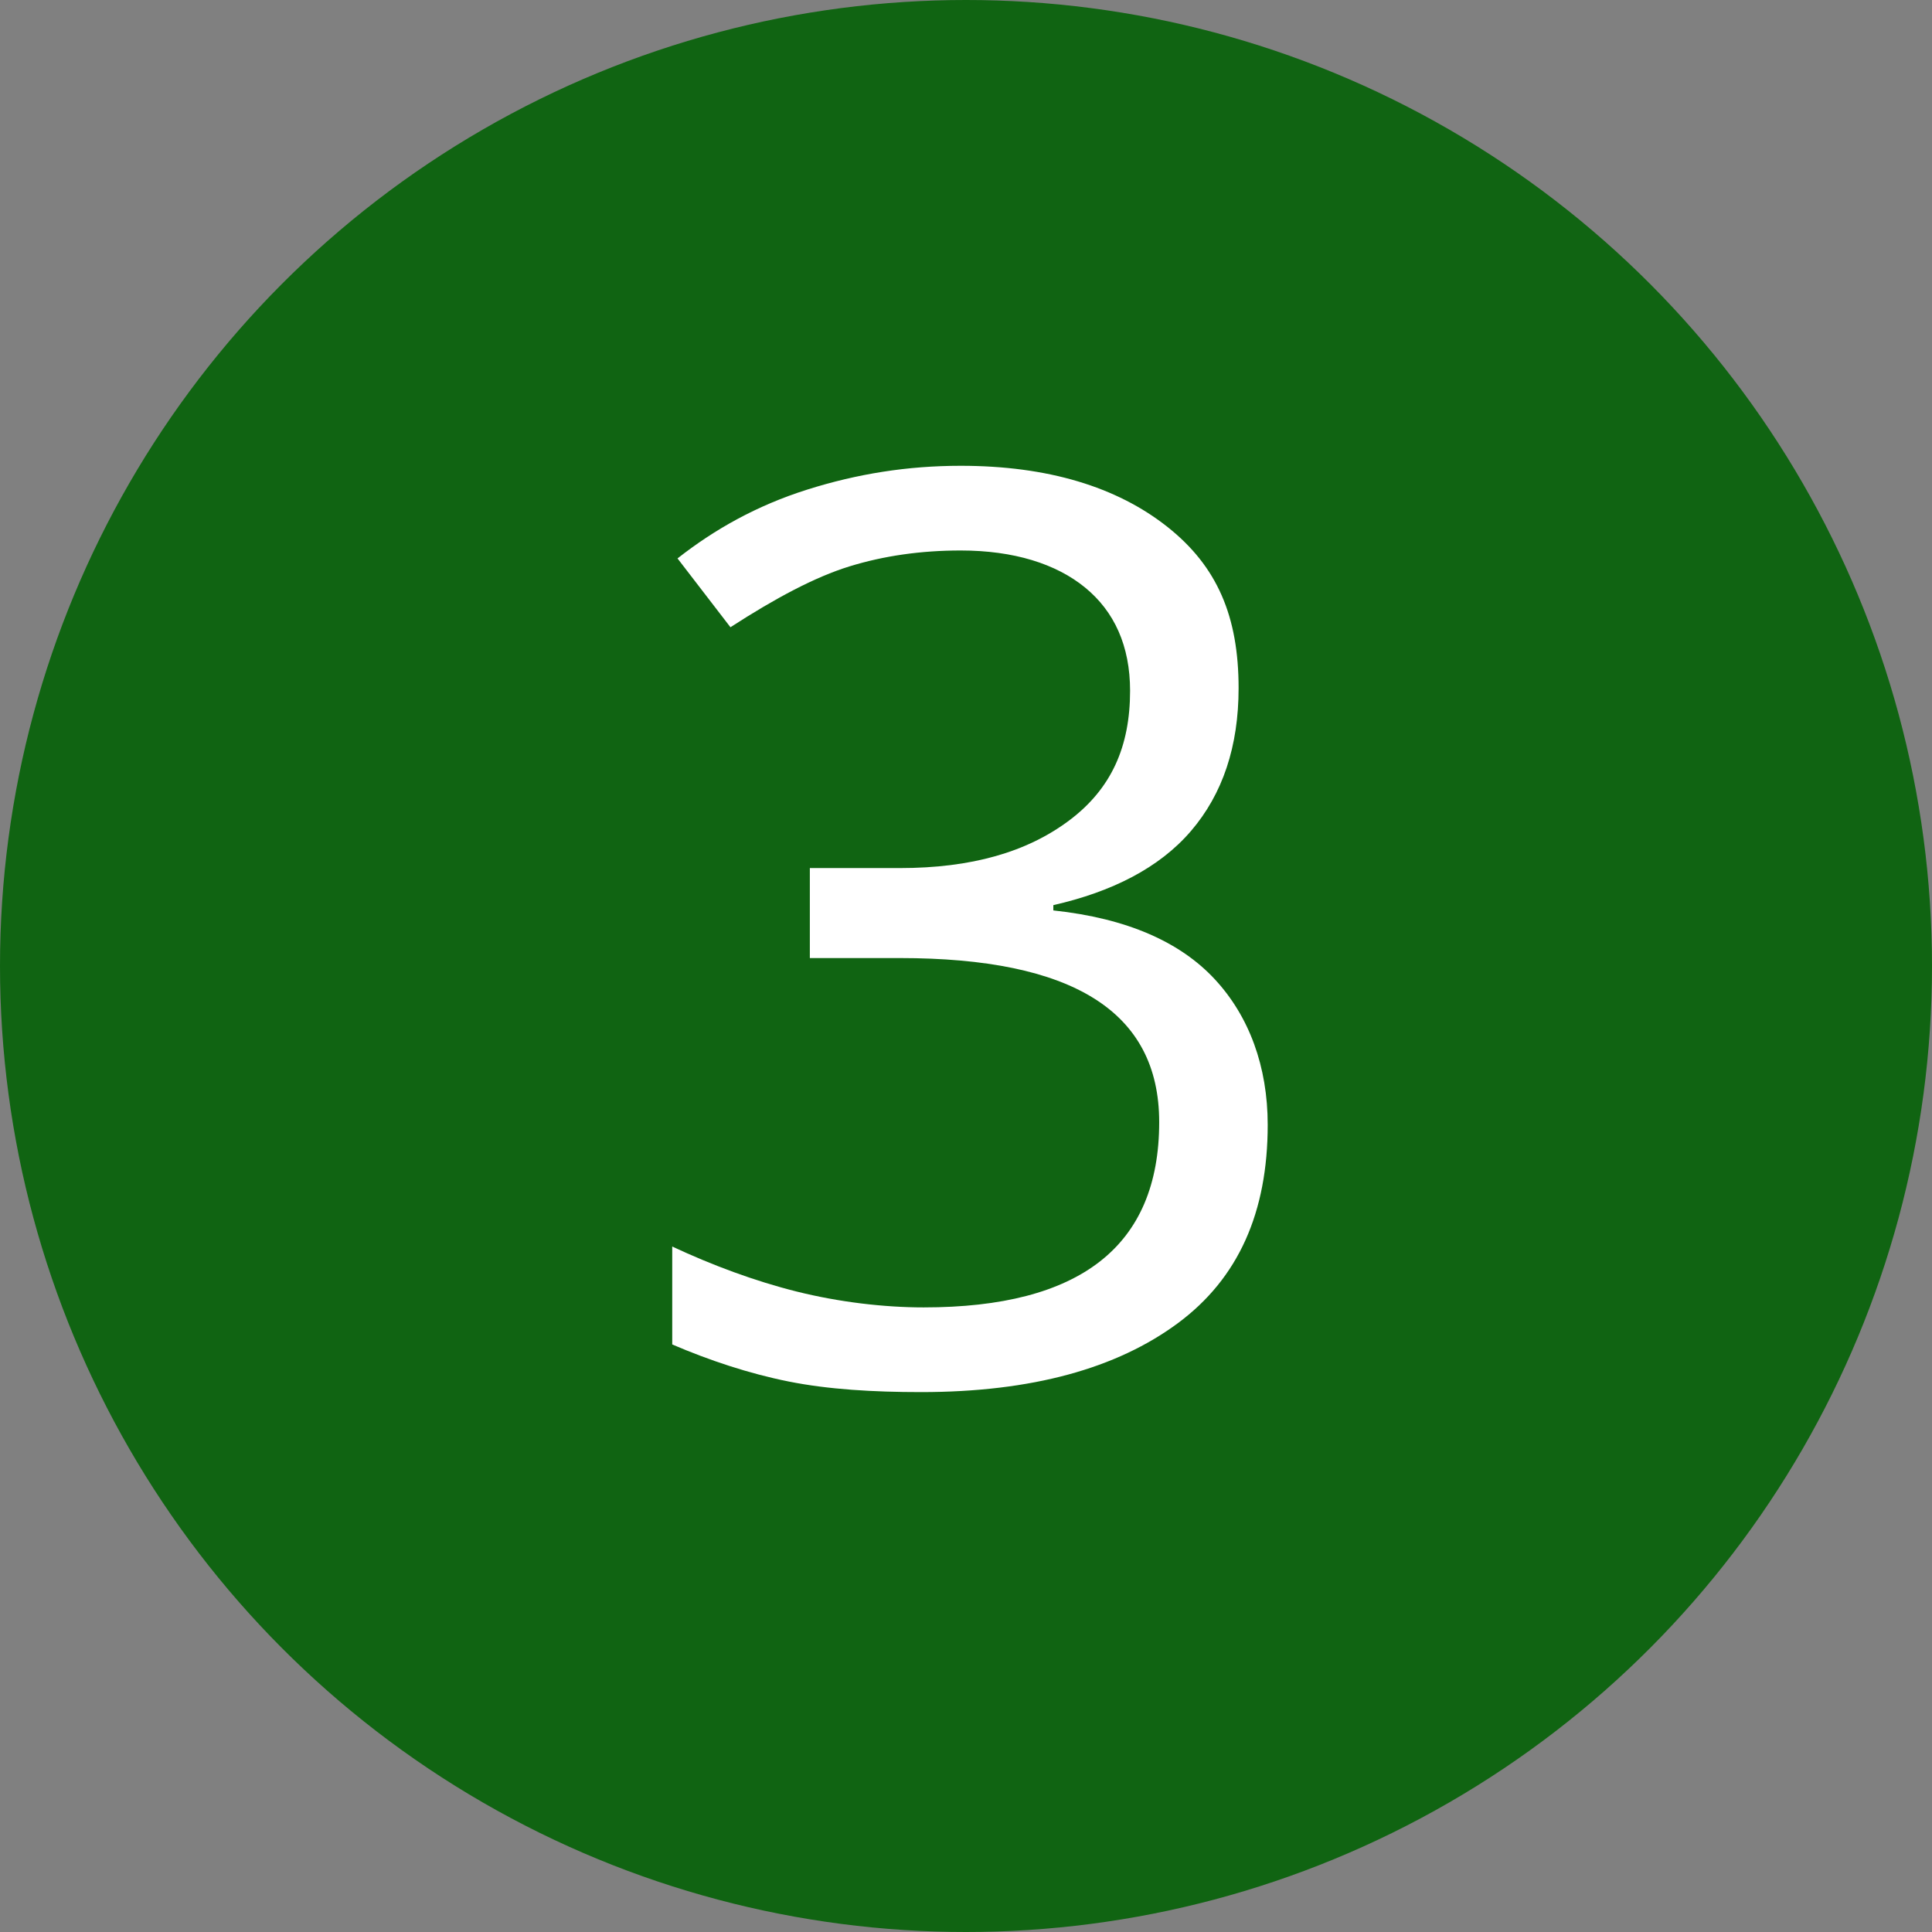
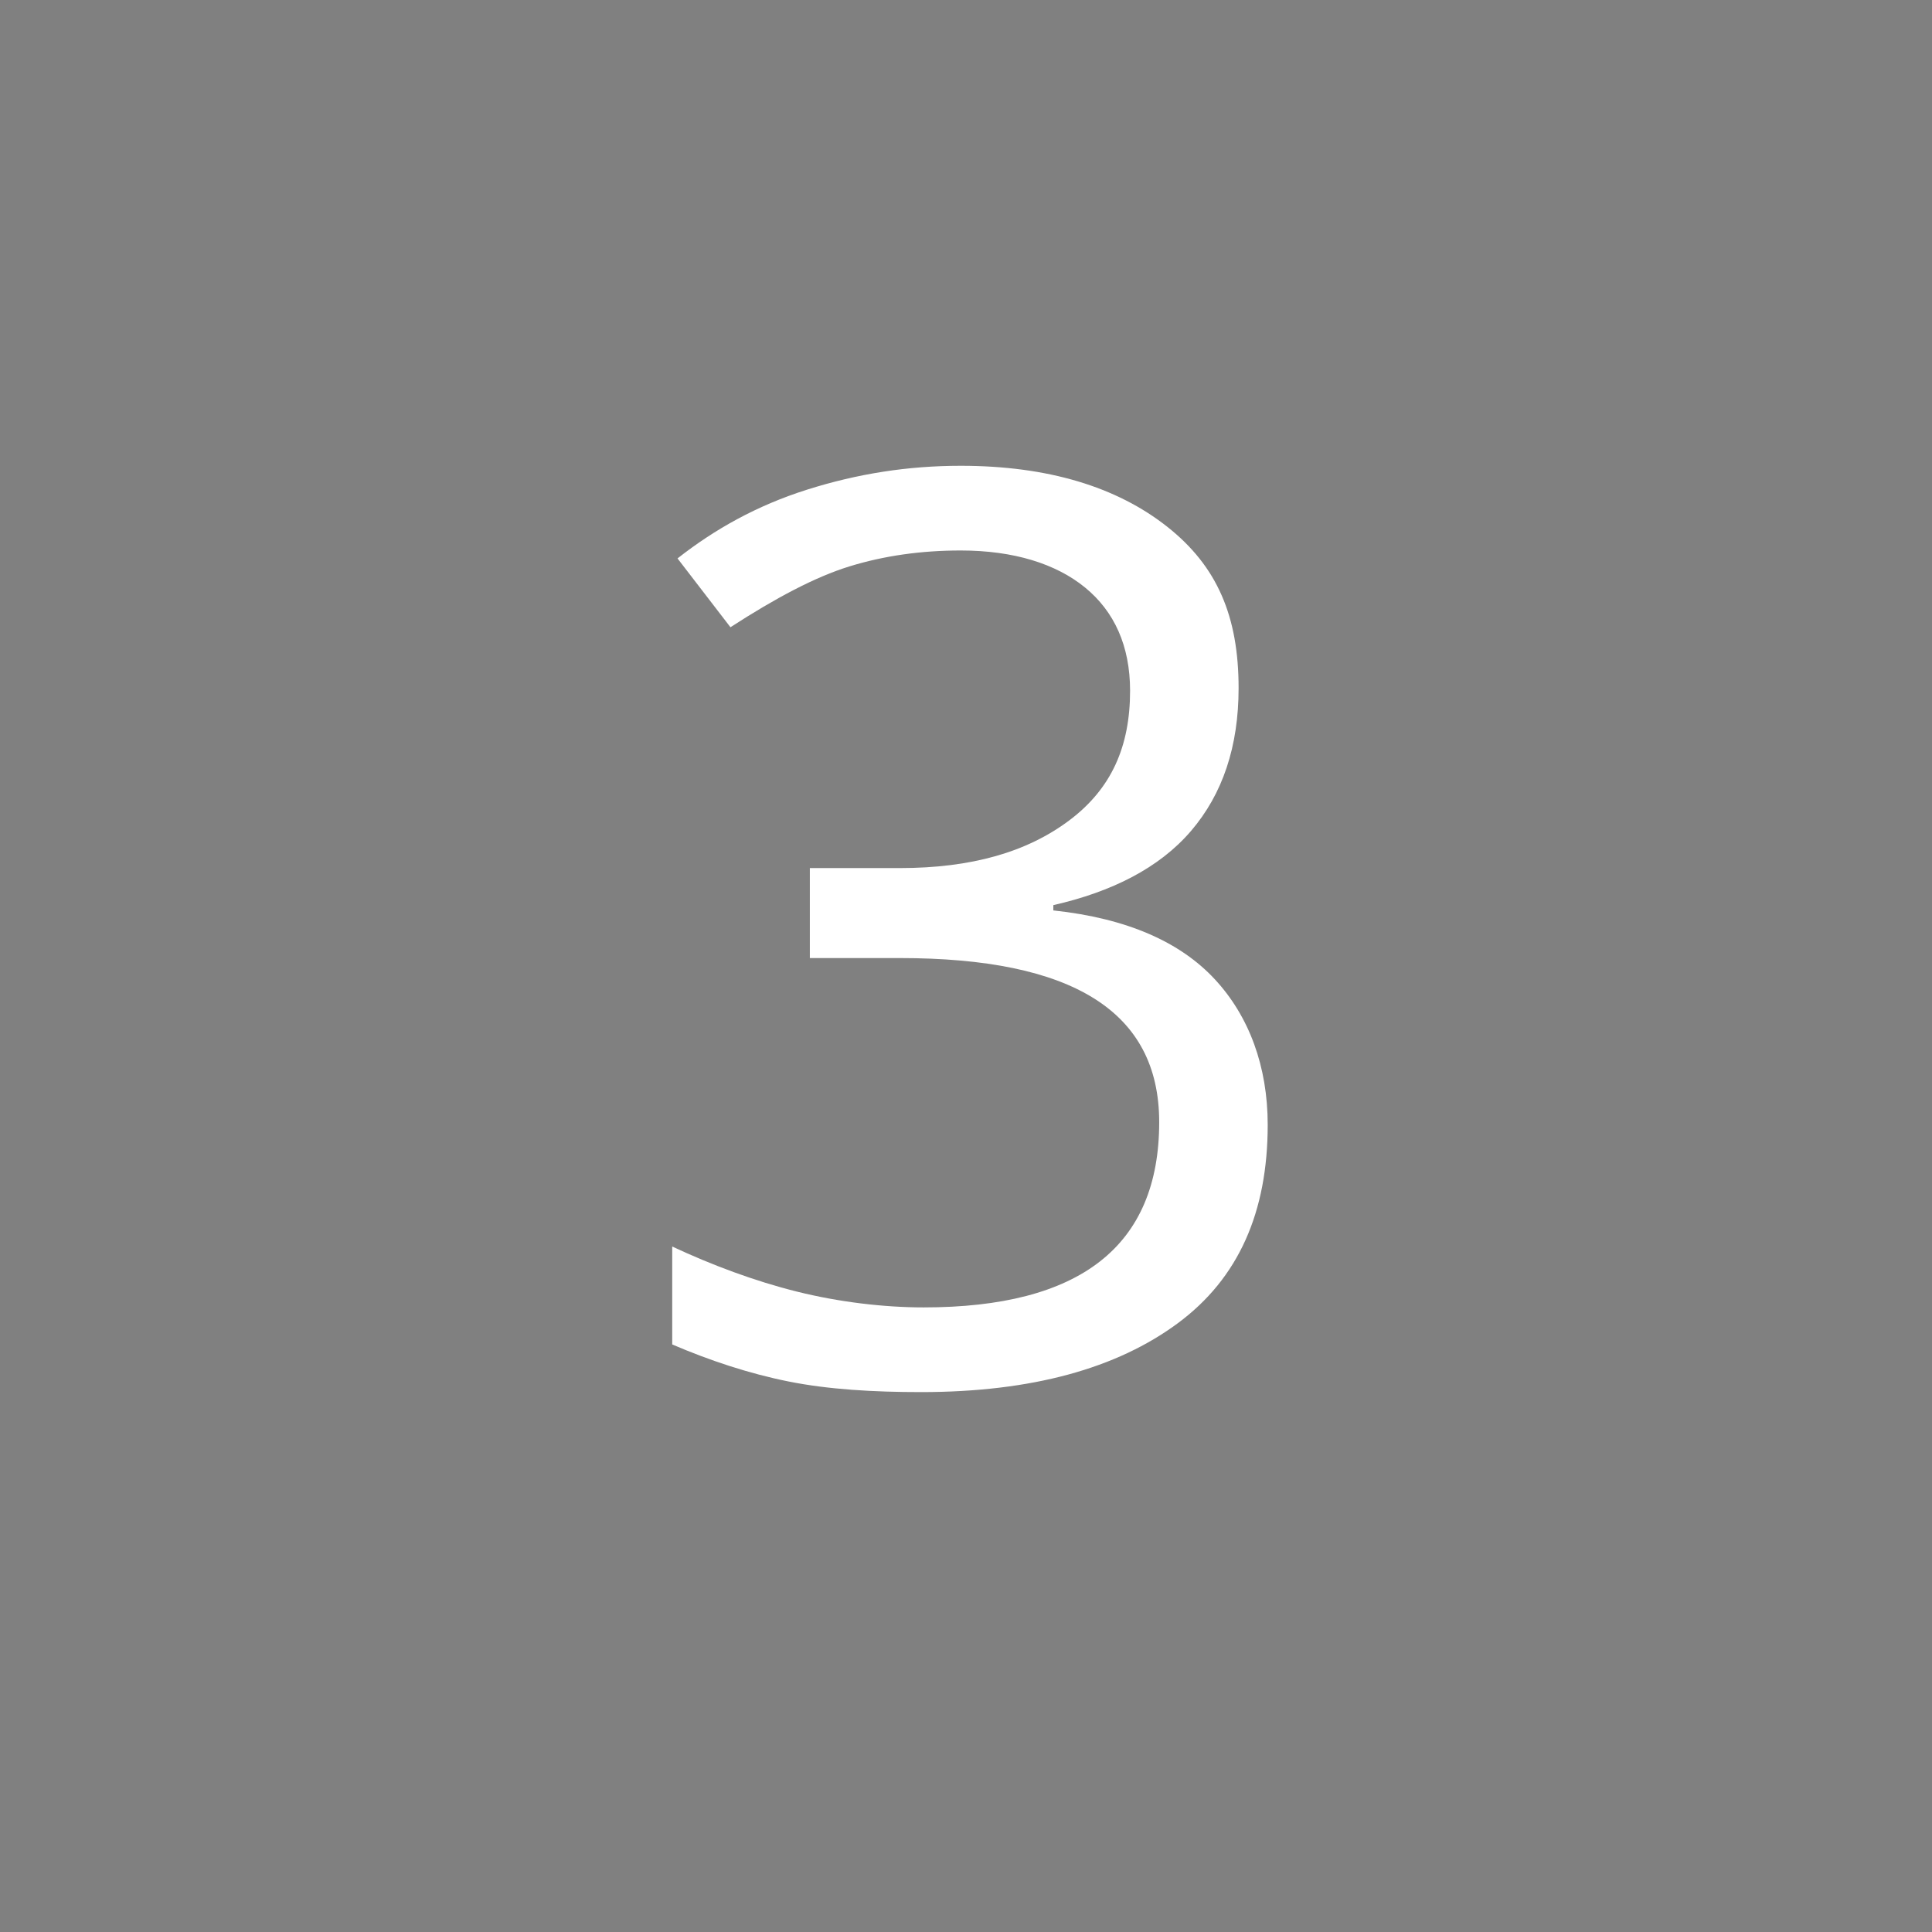
<svg xmlns="http://www.w3.org/2000/svg" version="1.1" id="Слой_1" x="0px" y="0px" viewBox="0 0 73 73" style="enable-background:new 0 0 73 73;" xml:space="preserve">
  <rect x="0" y="0" width="73" height="73" fill="#808080" stroke="none" />
  <style type="text/css">
	.st0{fill:#106412;}
	.st1{fill:#FFFFFF;}
</style>
-   <circle class="st0" cx="36.5" cy="36.5" r="36.5" />
  <g>
    <path class="st1" d="M46.8,26c0,2.2-0.6,4-1.8,5.4c-1.2,1.4-3,2.3-5.2,2.8v0.2c2.8,0.3,4.8,1.2,6.1,2.6s2,3.3,2,5.5   c0,3.3-1.1,5.8-3.4,7.5s-5.5,2.6-9.7,2.6c-1.8,0-3.5-0.1-5-0.4s-3-0.8-4.4-1.4v-3.7c1.5,0.7,3.1,1.3,4.7,1.7s3.3,0.6,4.8,0.6   c5.9,0,8.9-2.3,8.9-7c0-4.2-3.3-6.2-9.8-6.2h-3.4v-3.4h3.4c2.7,0,4.8-0.6,6.4-1.8c1.6-1.2,2.3-2.8,2.3-4.9c0-1.7-0.6-3-1.7-3.9   s-2.7-1.4-4.7-1.4c-1.5,0-2.9,0.2-4.2,0.6s-2.8,1.2-4.5,2.3l-2-2.6c1.4-1.1,3-2,4.9-2.6s3.8-0.9,5.8-0.9c3.3,0,5.9,0.8,7.8,2.3   S46.8,23.3,46.8,26z" />
  </g>
</svg>